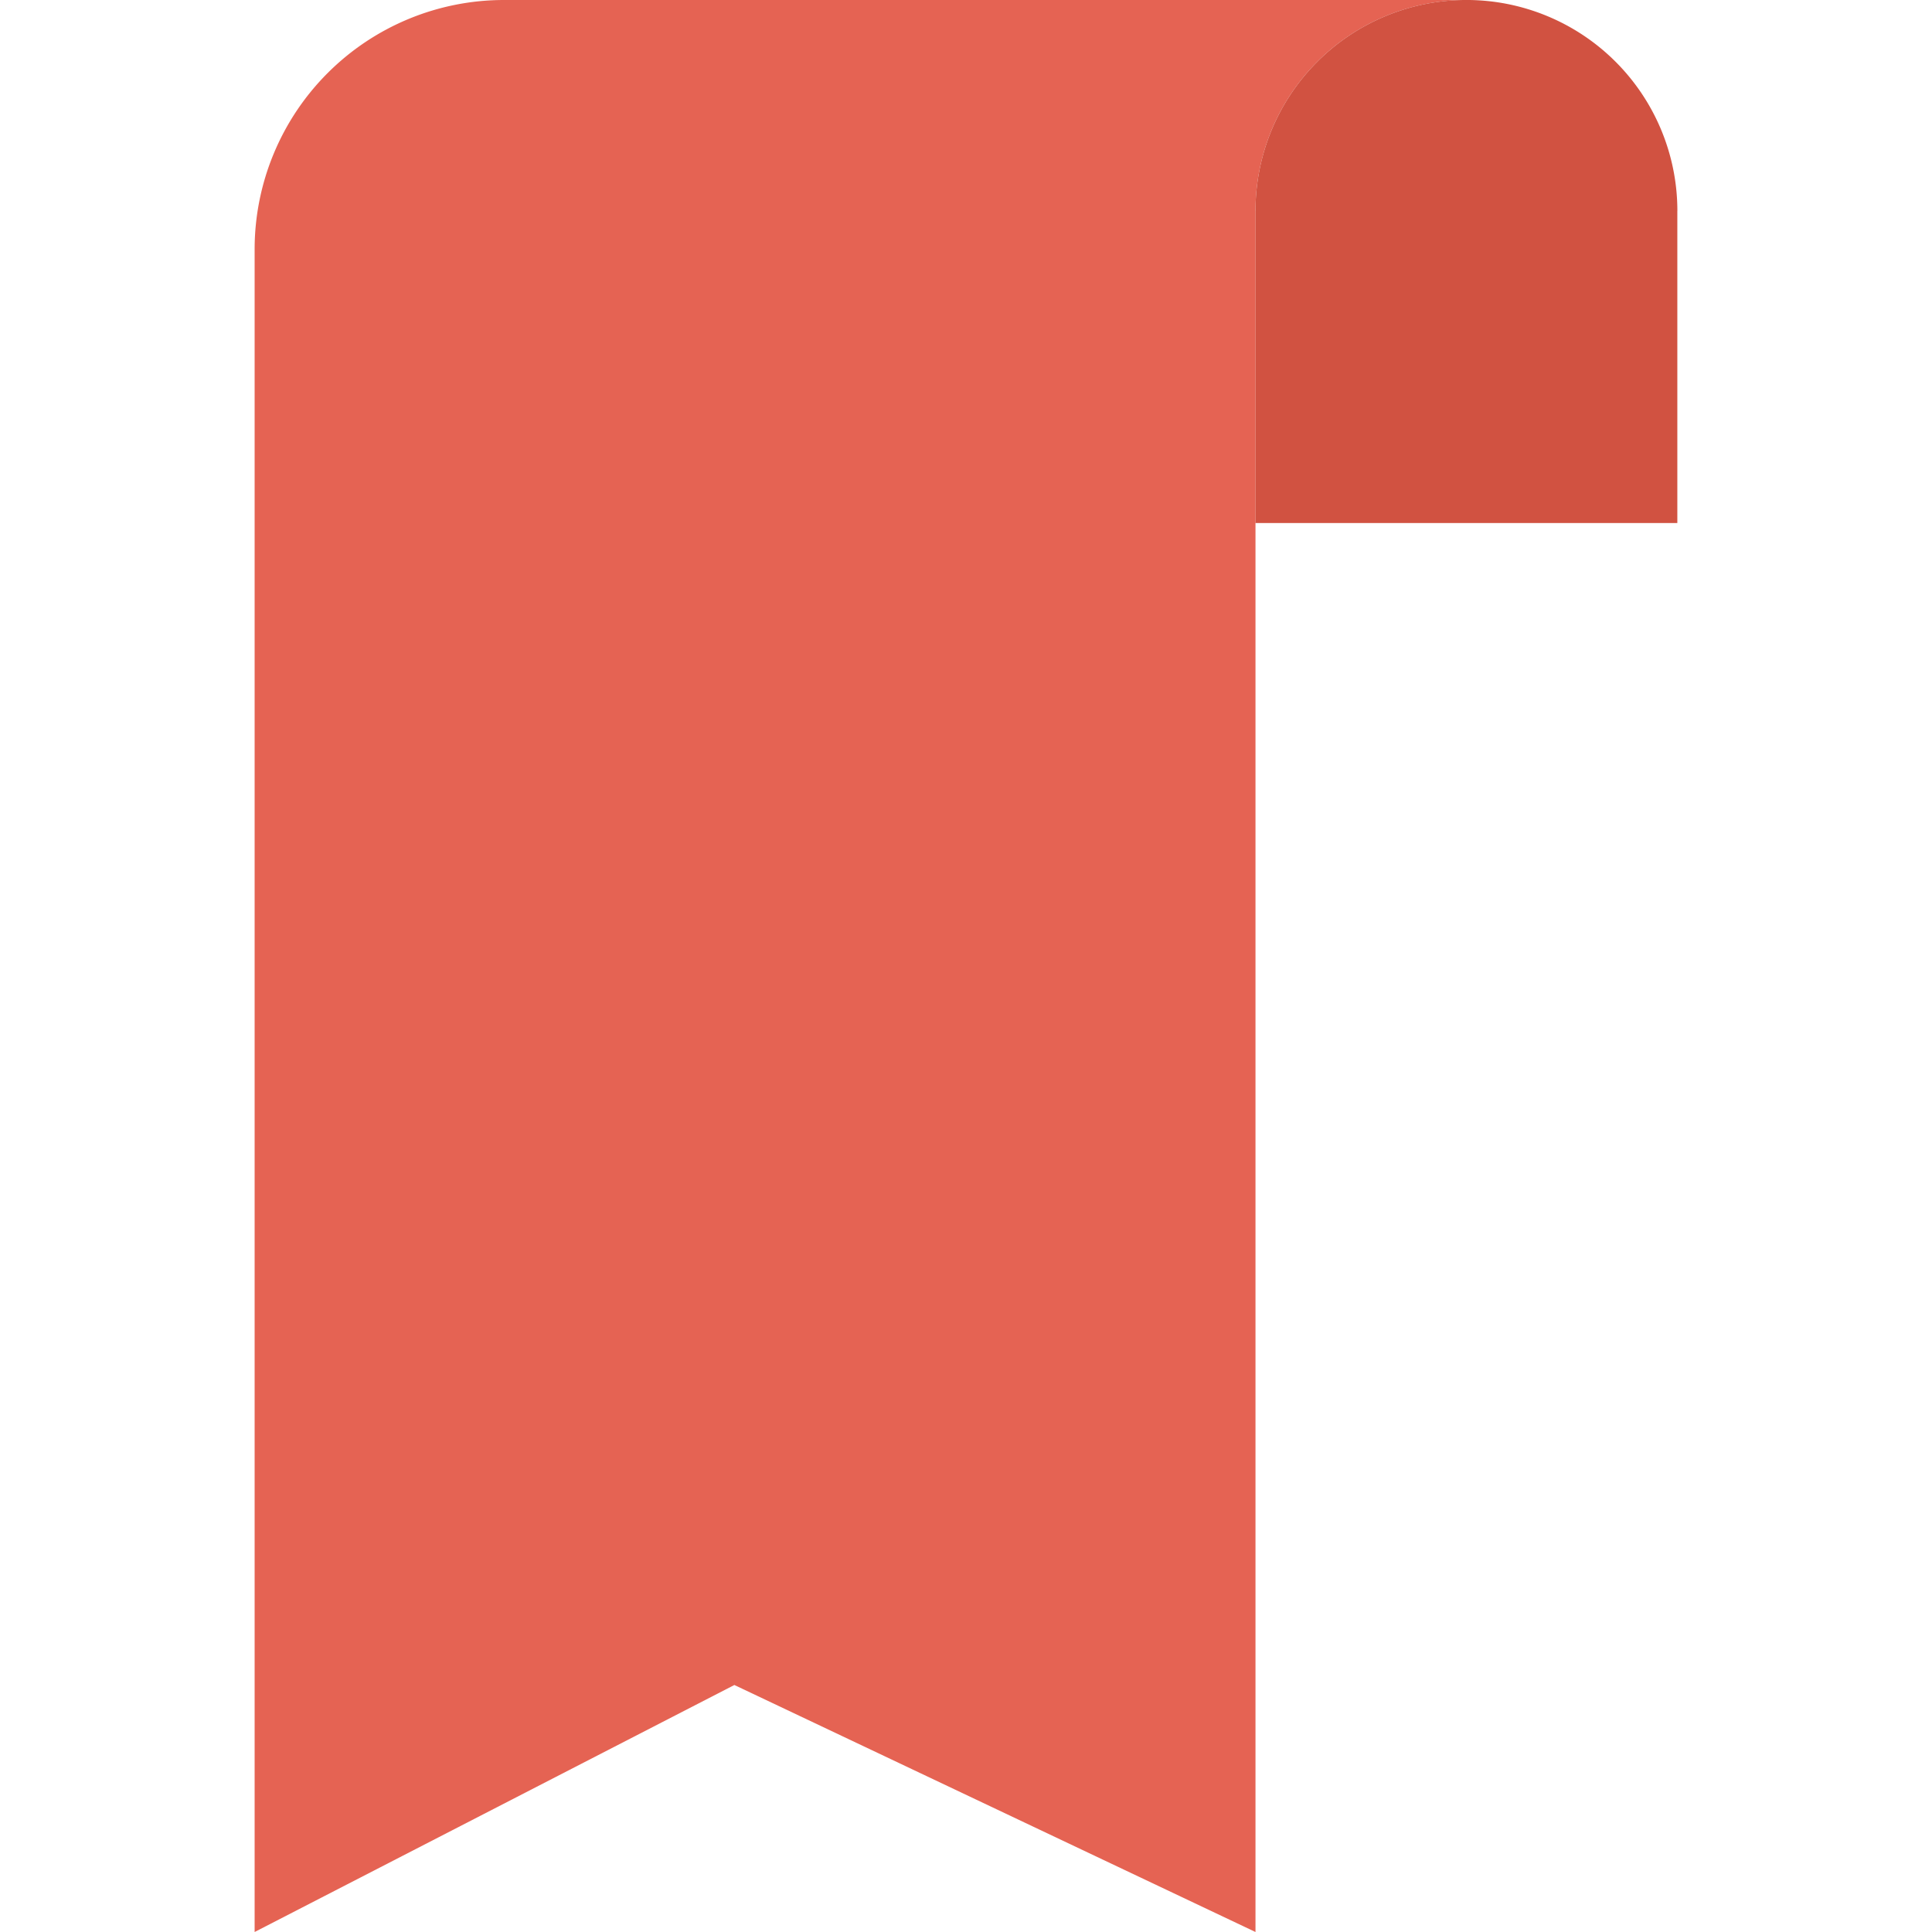
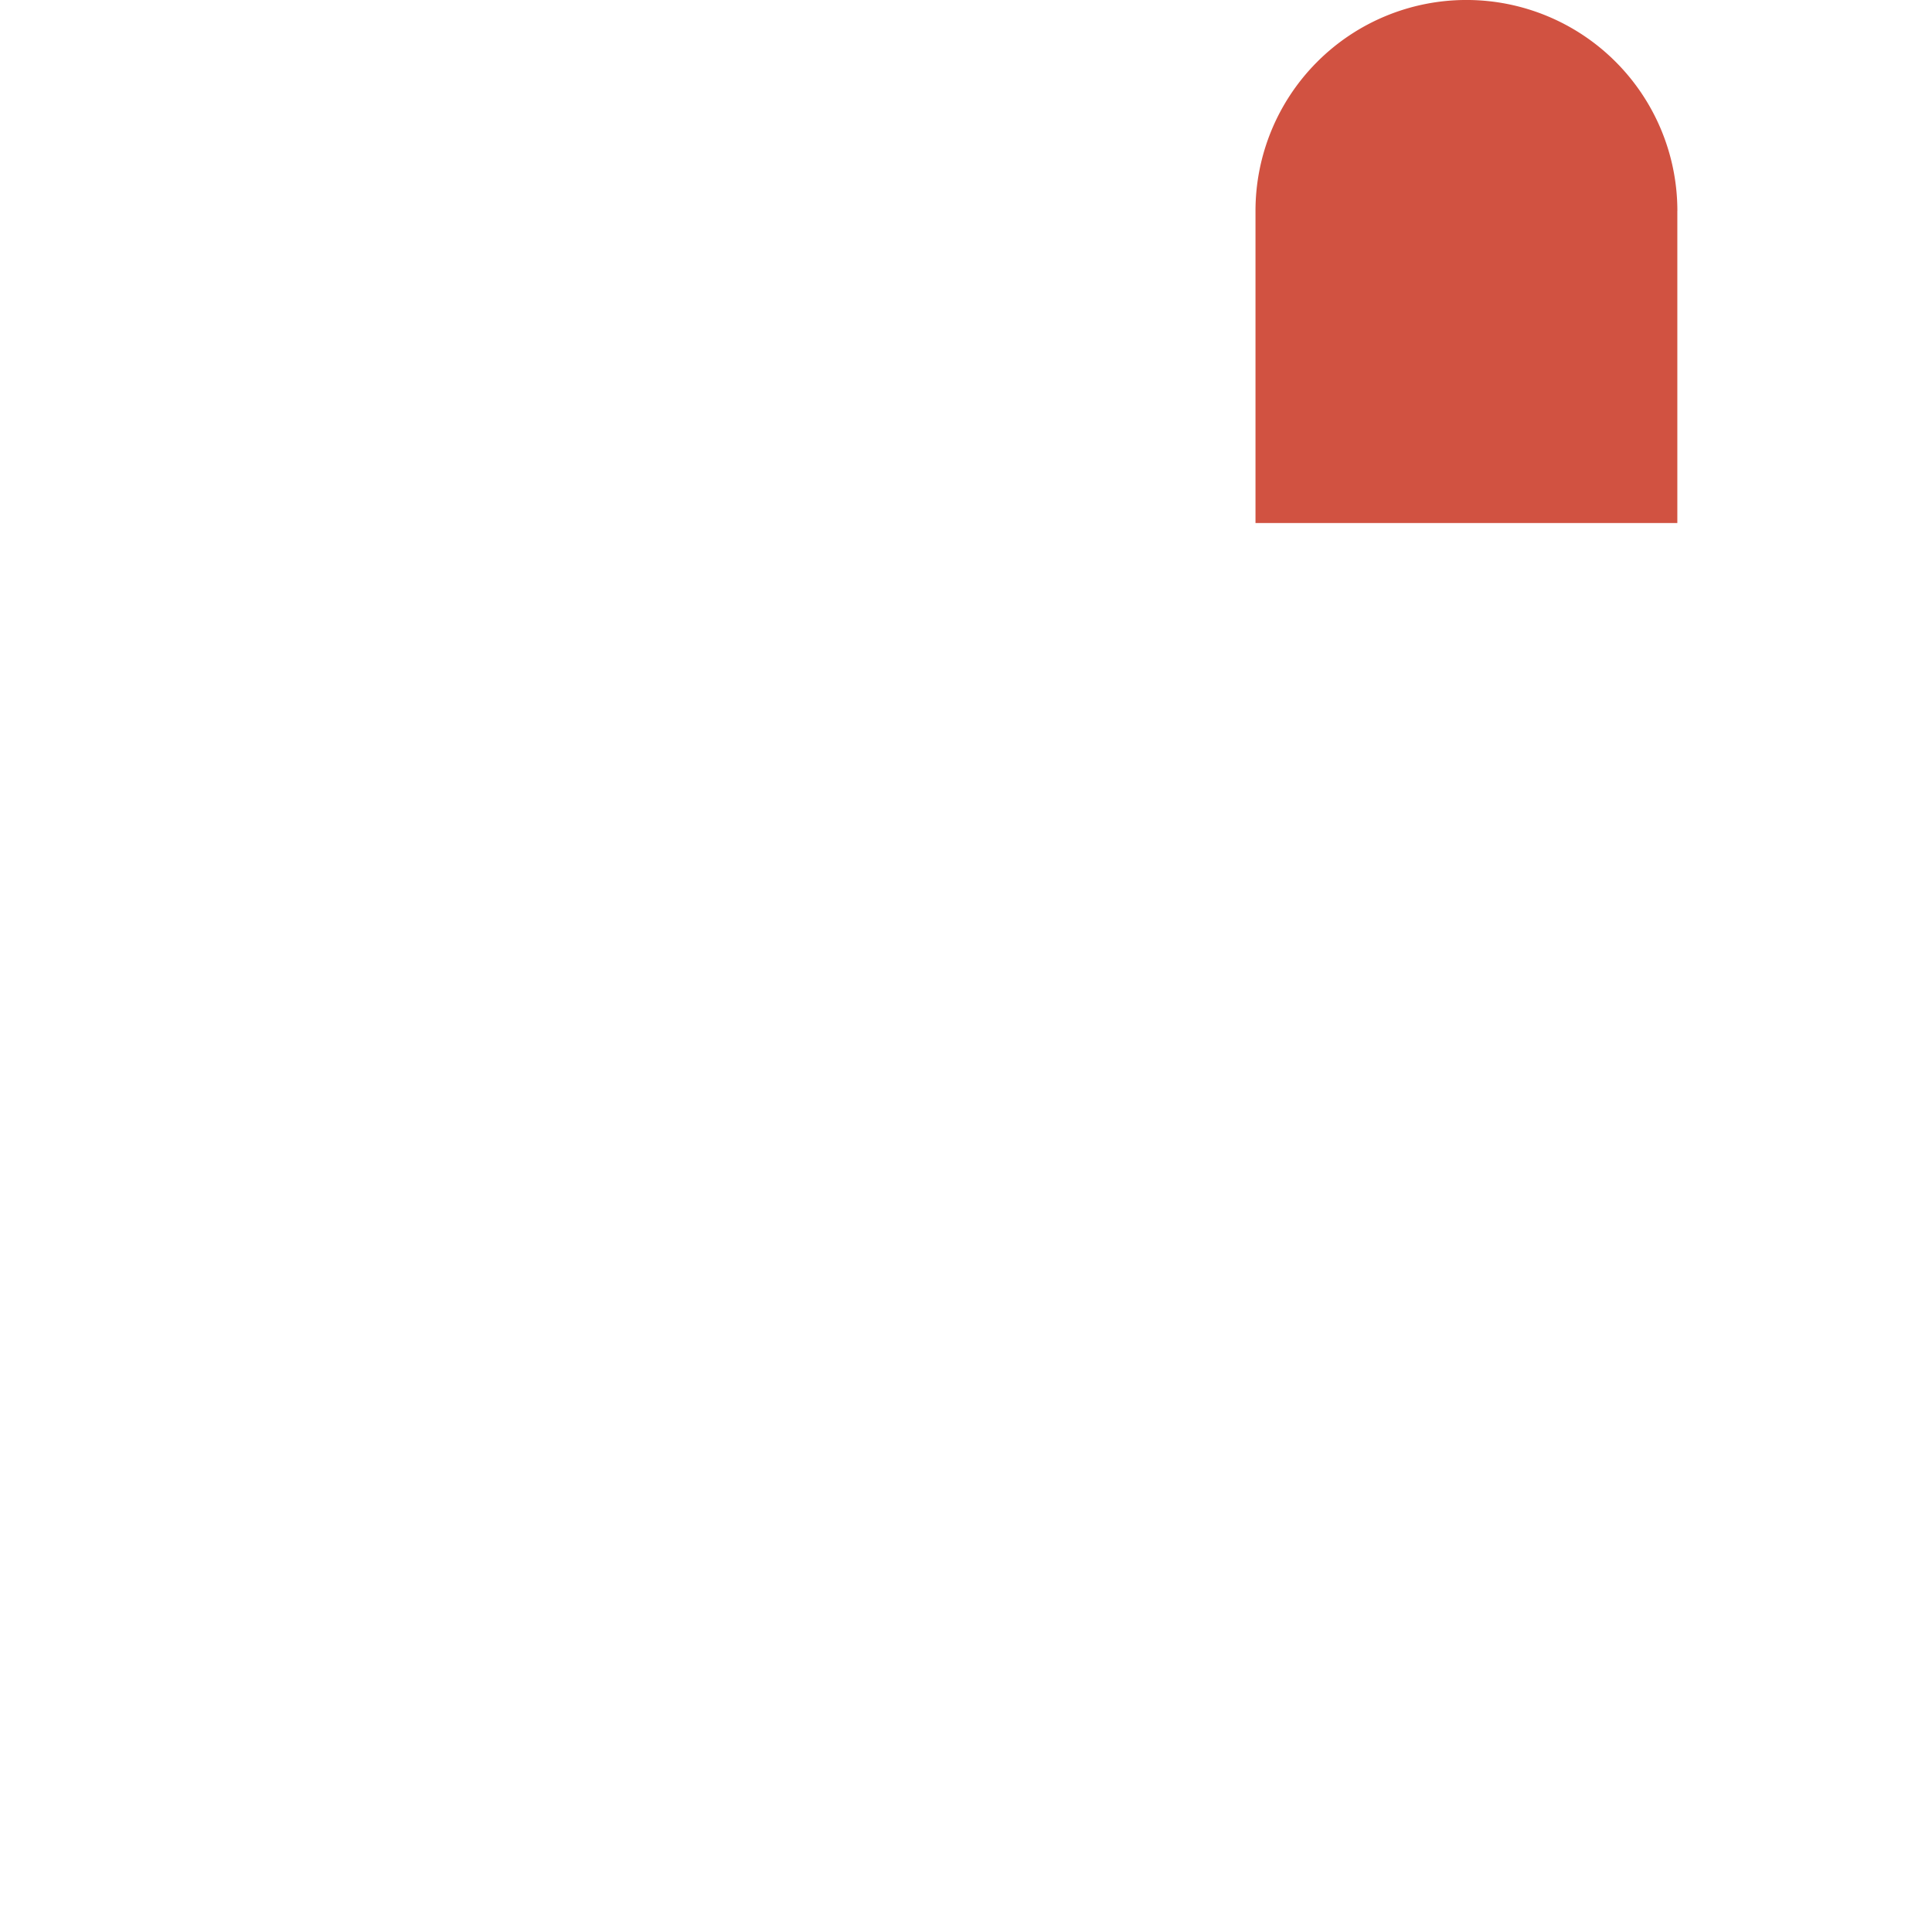
<svg xmlns="http://www.w3.org/2000/svg" viewBox="0 0 491.52 491.52">
-   <path d="M319.41 53.66A53.66 53.66 0 01373.08 0H128.22a63.44 63.44 0 00-63.44 63.44v428.08l122.05-62.84 132.58 62.84V133.09l.01-.03v-79.4z" fill="#e56353" />
  <path d="M426.74 53.66a53.66 53.66 0 10-107.33 0v79.4h107.32v-79.4z" fill="#d15241" />
</svg>